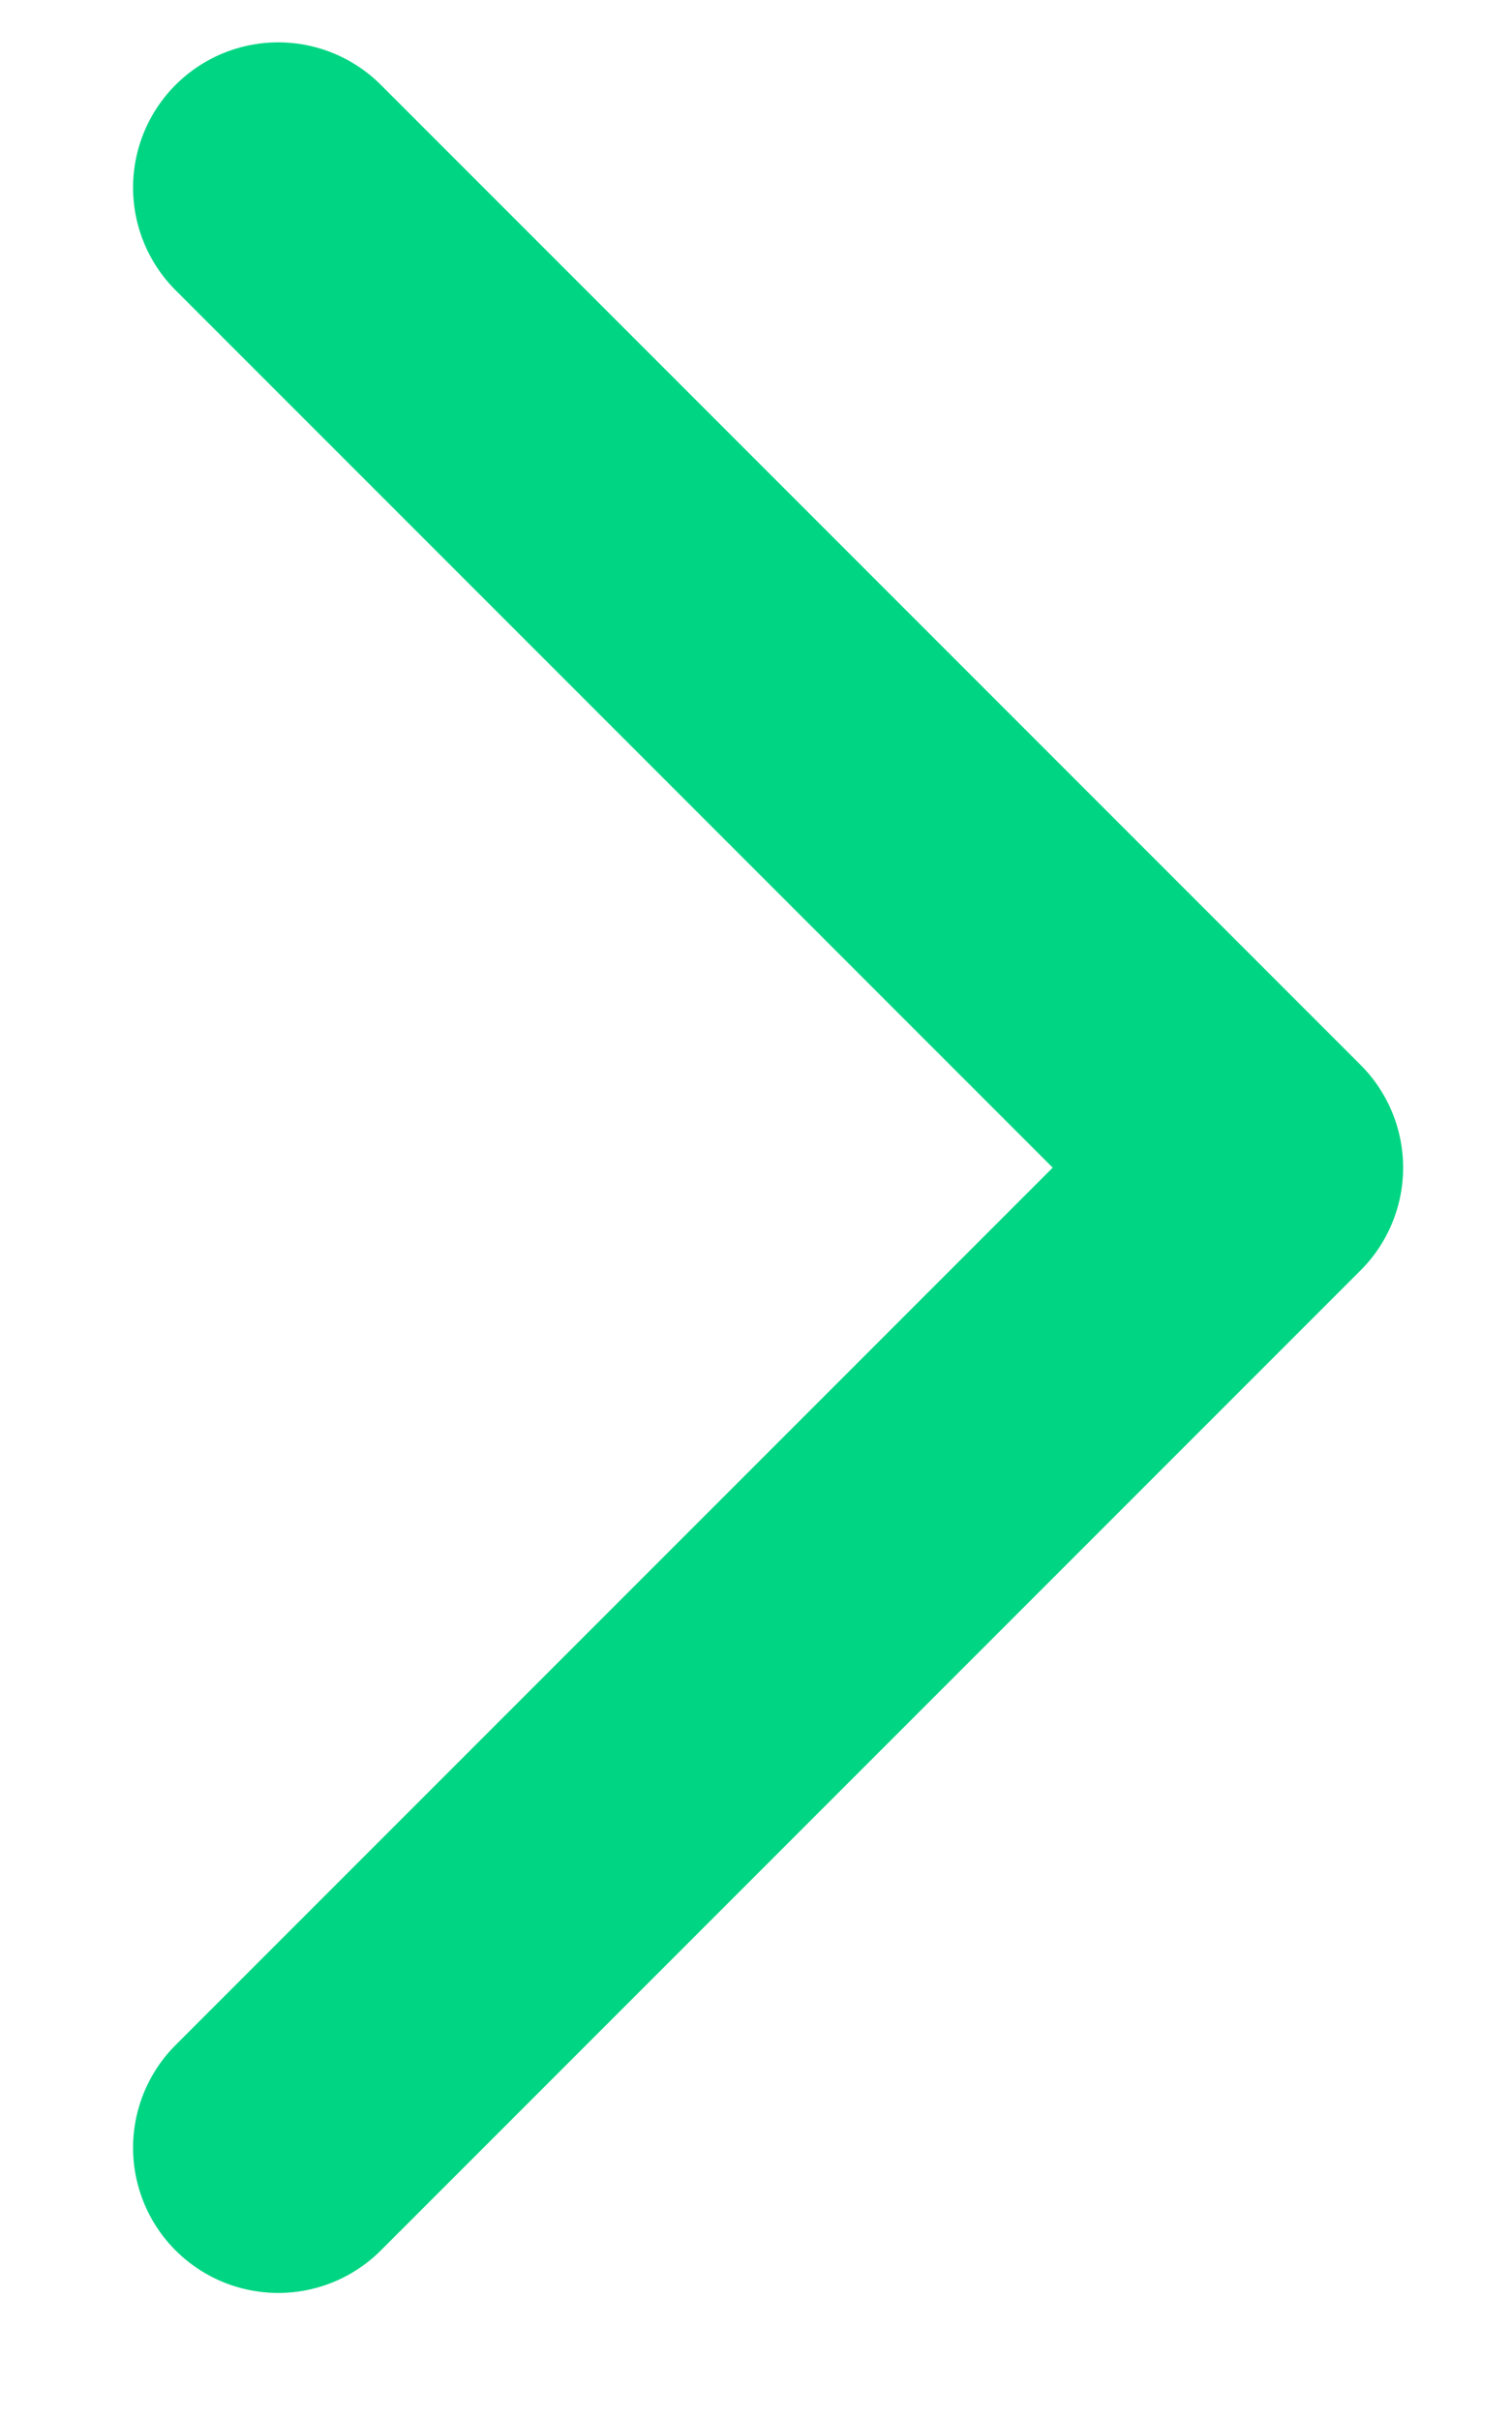
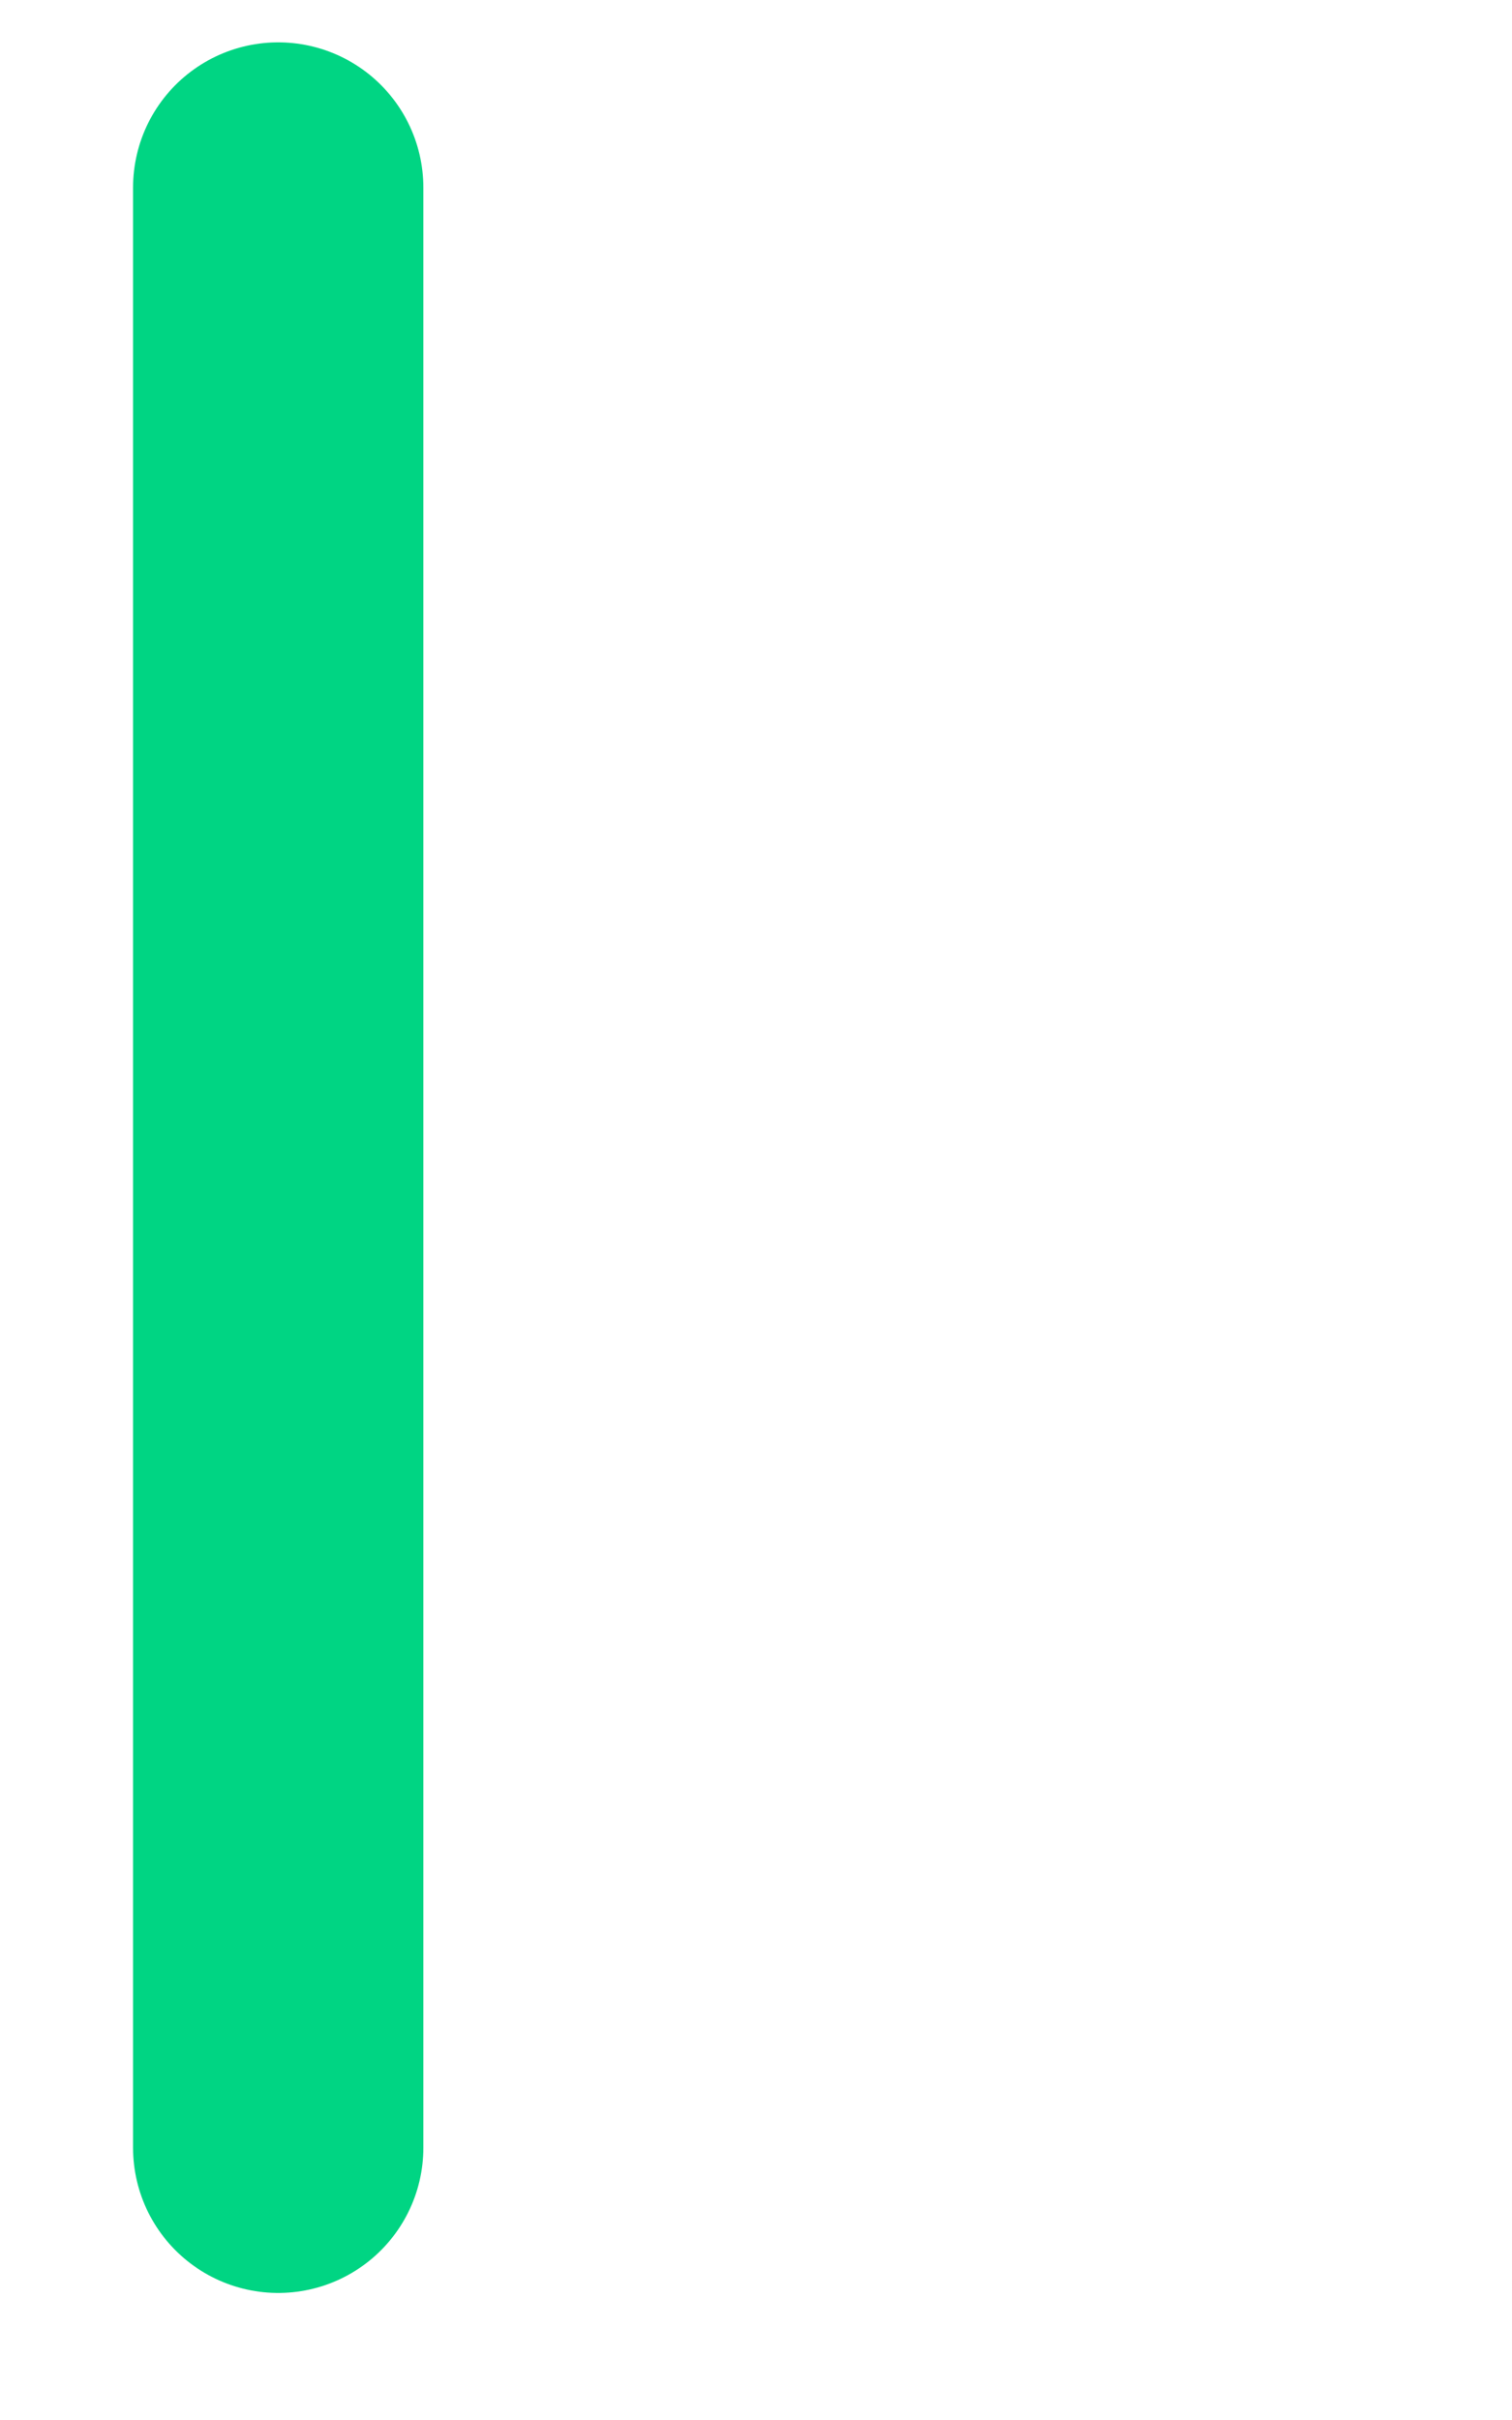
<svg xmlns="http://www.w3.org/2000/svg" width="10" height="16" viewBox="0 0 10 16" fill="none">
-   <path d="M1.84 14.2L8.32 7.72L1.84 1.24" stroke="#00D583" stroke-width="1.92" stroke-linecap="round" stroke-linejoin="round" />
+   <path d="M1.84 14.2L1.84 1.24" stroke="#00D583" stroke-width="1.92" stroke-linecap="round" stroke-linejoin="round" />
</svg>